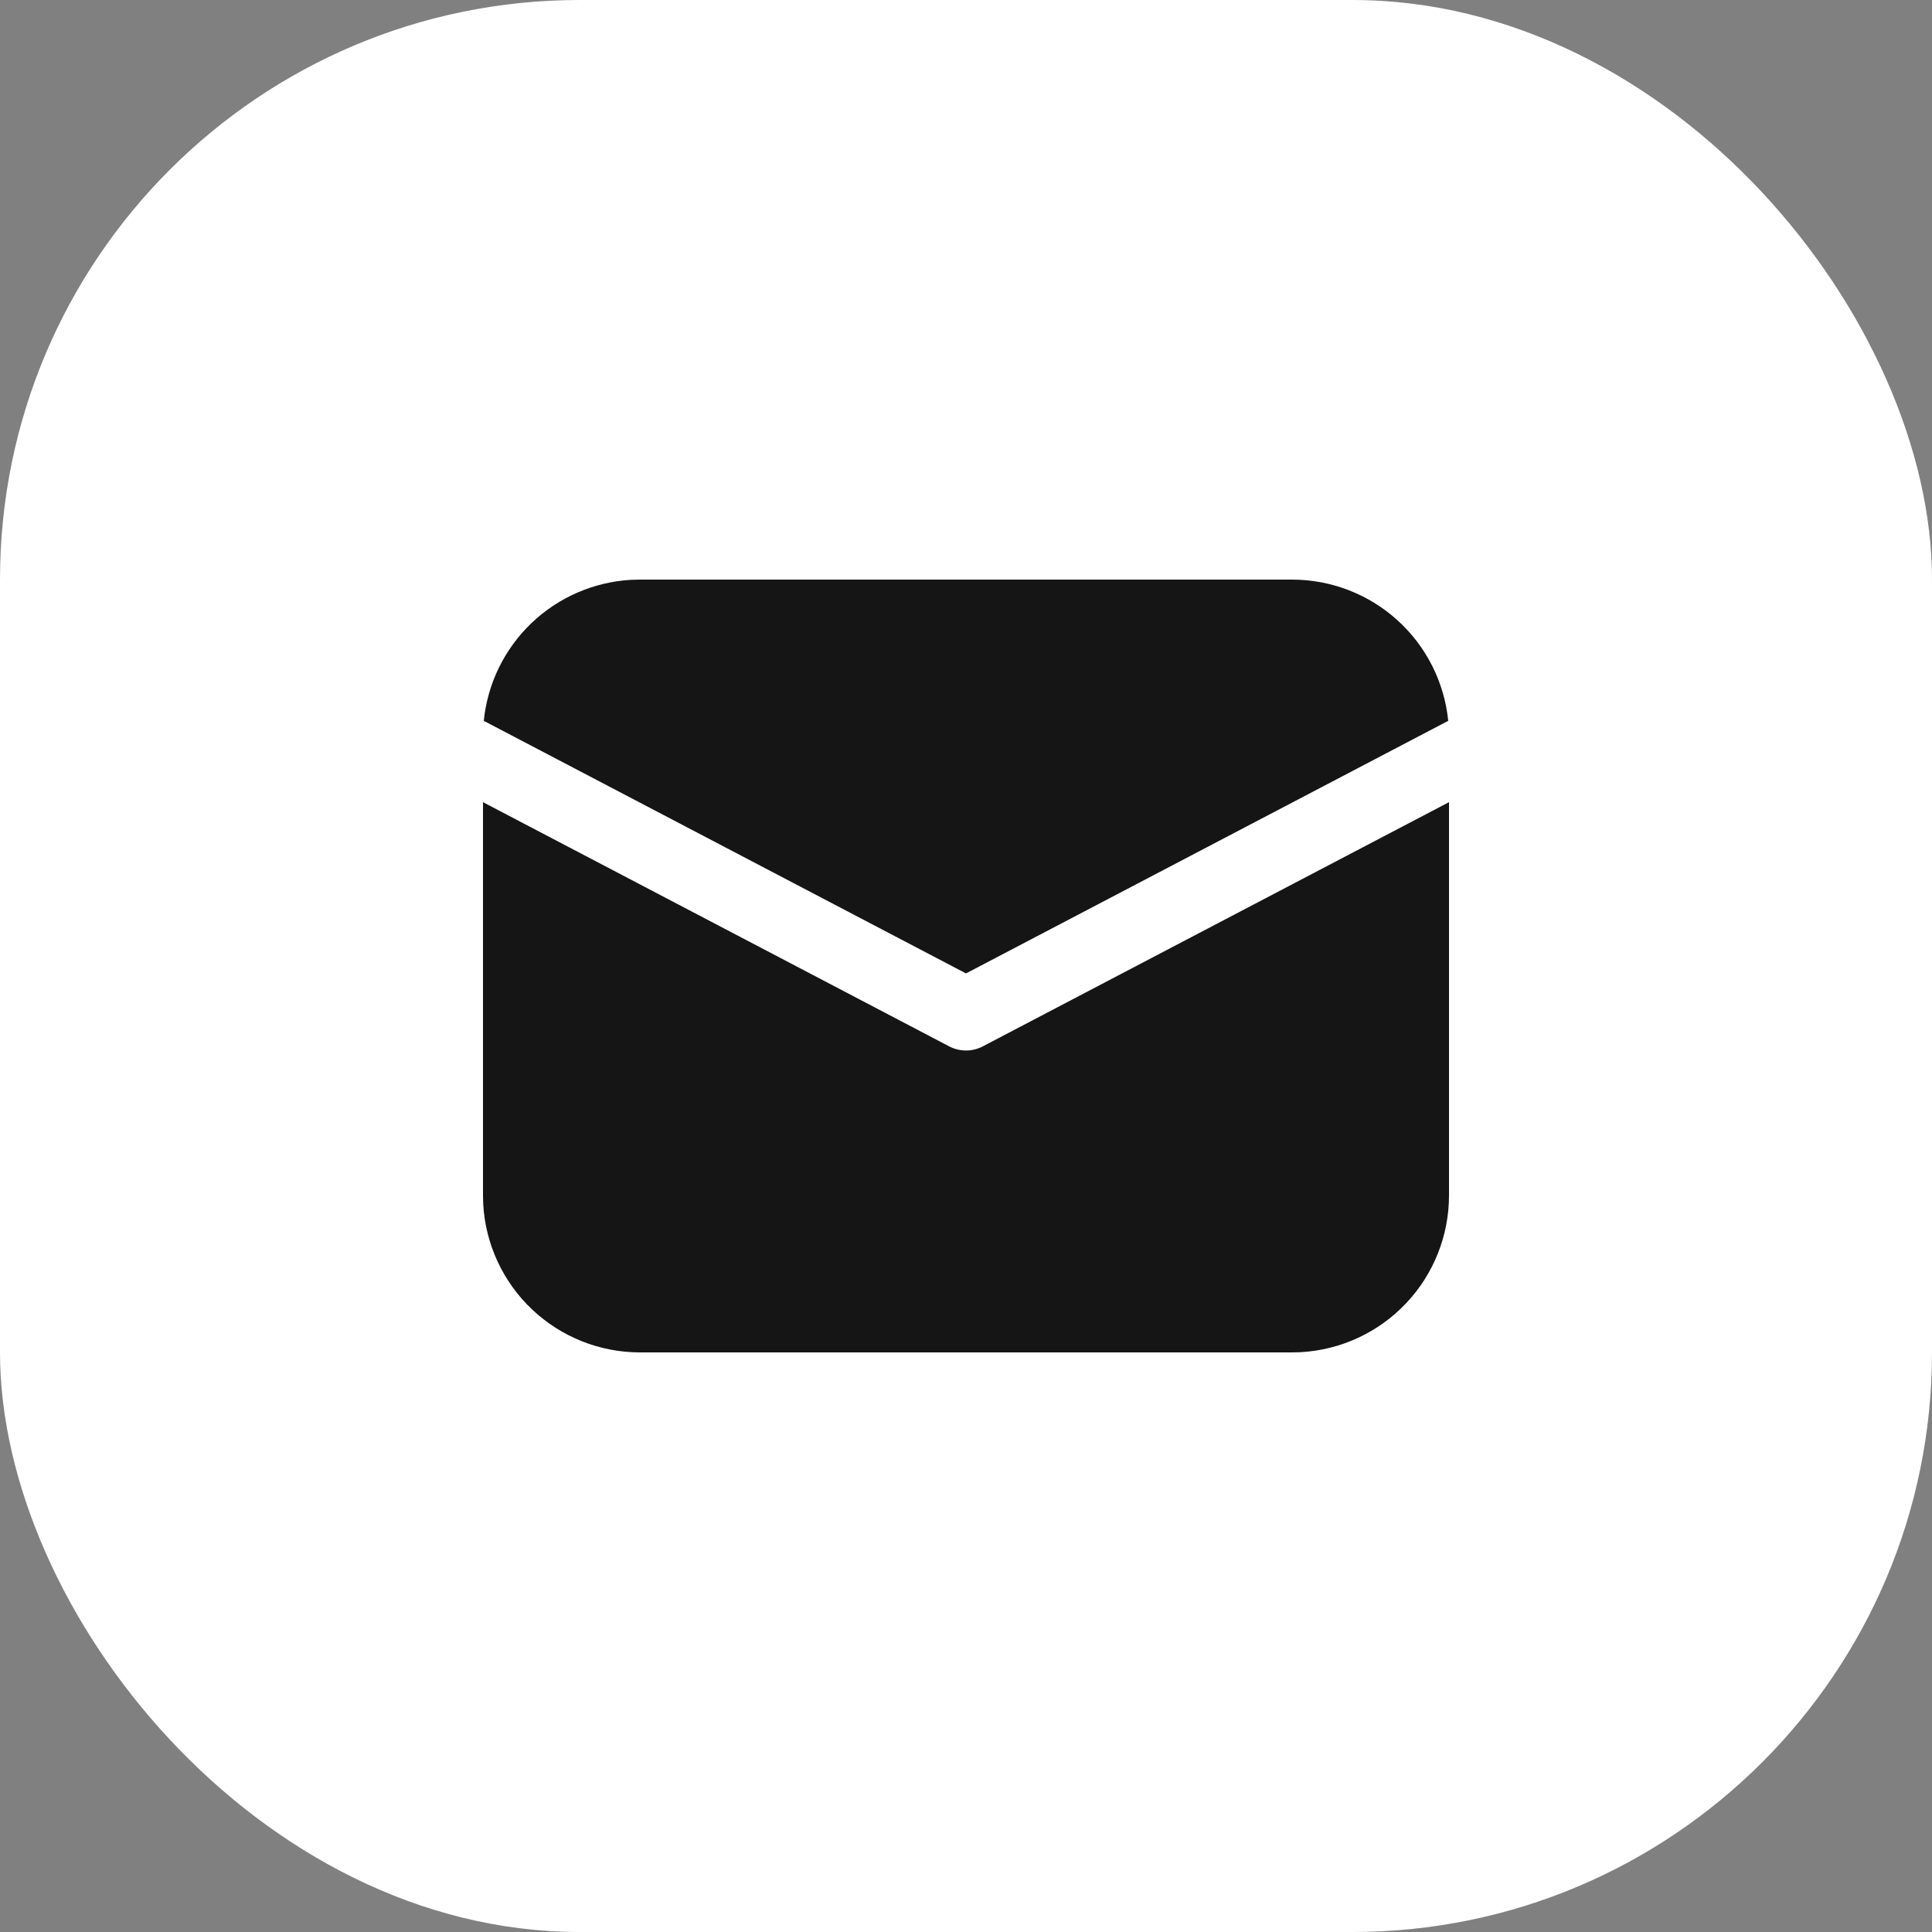
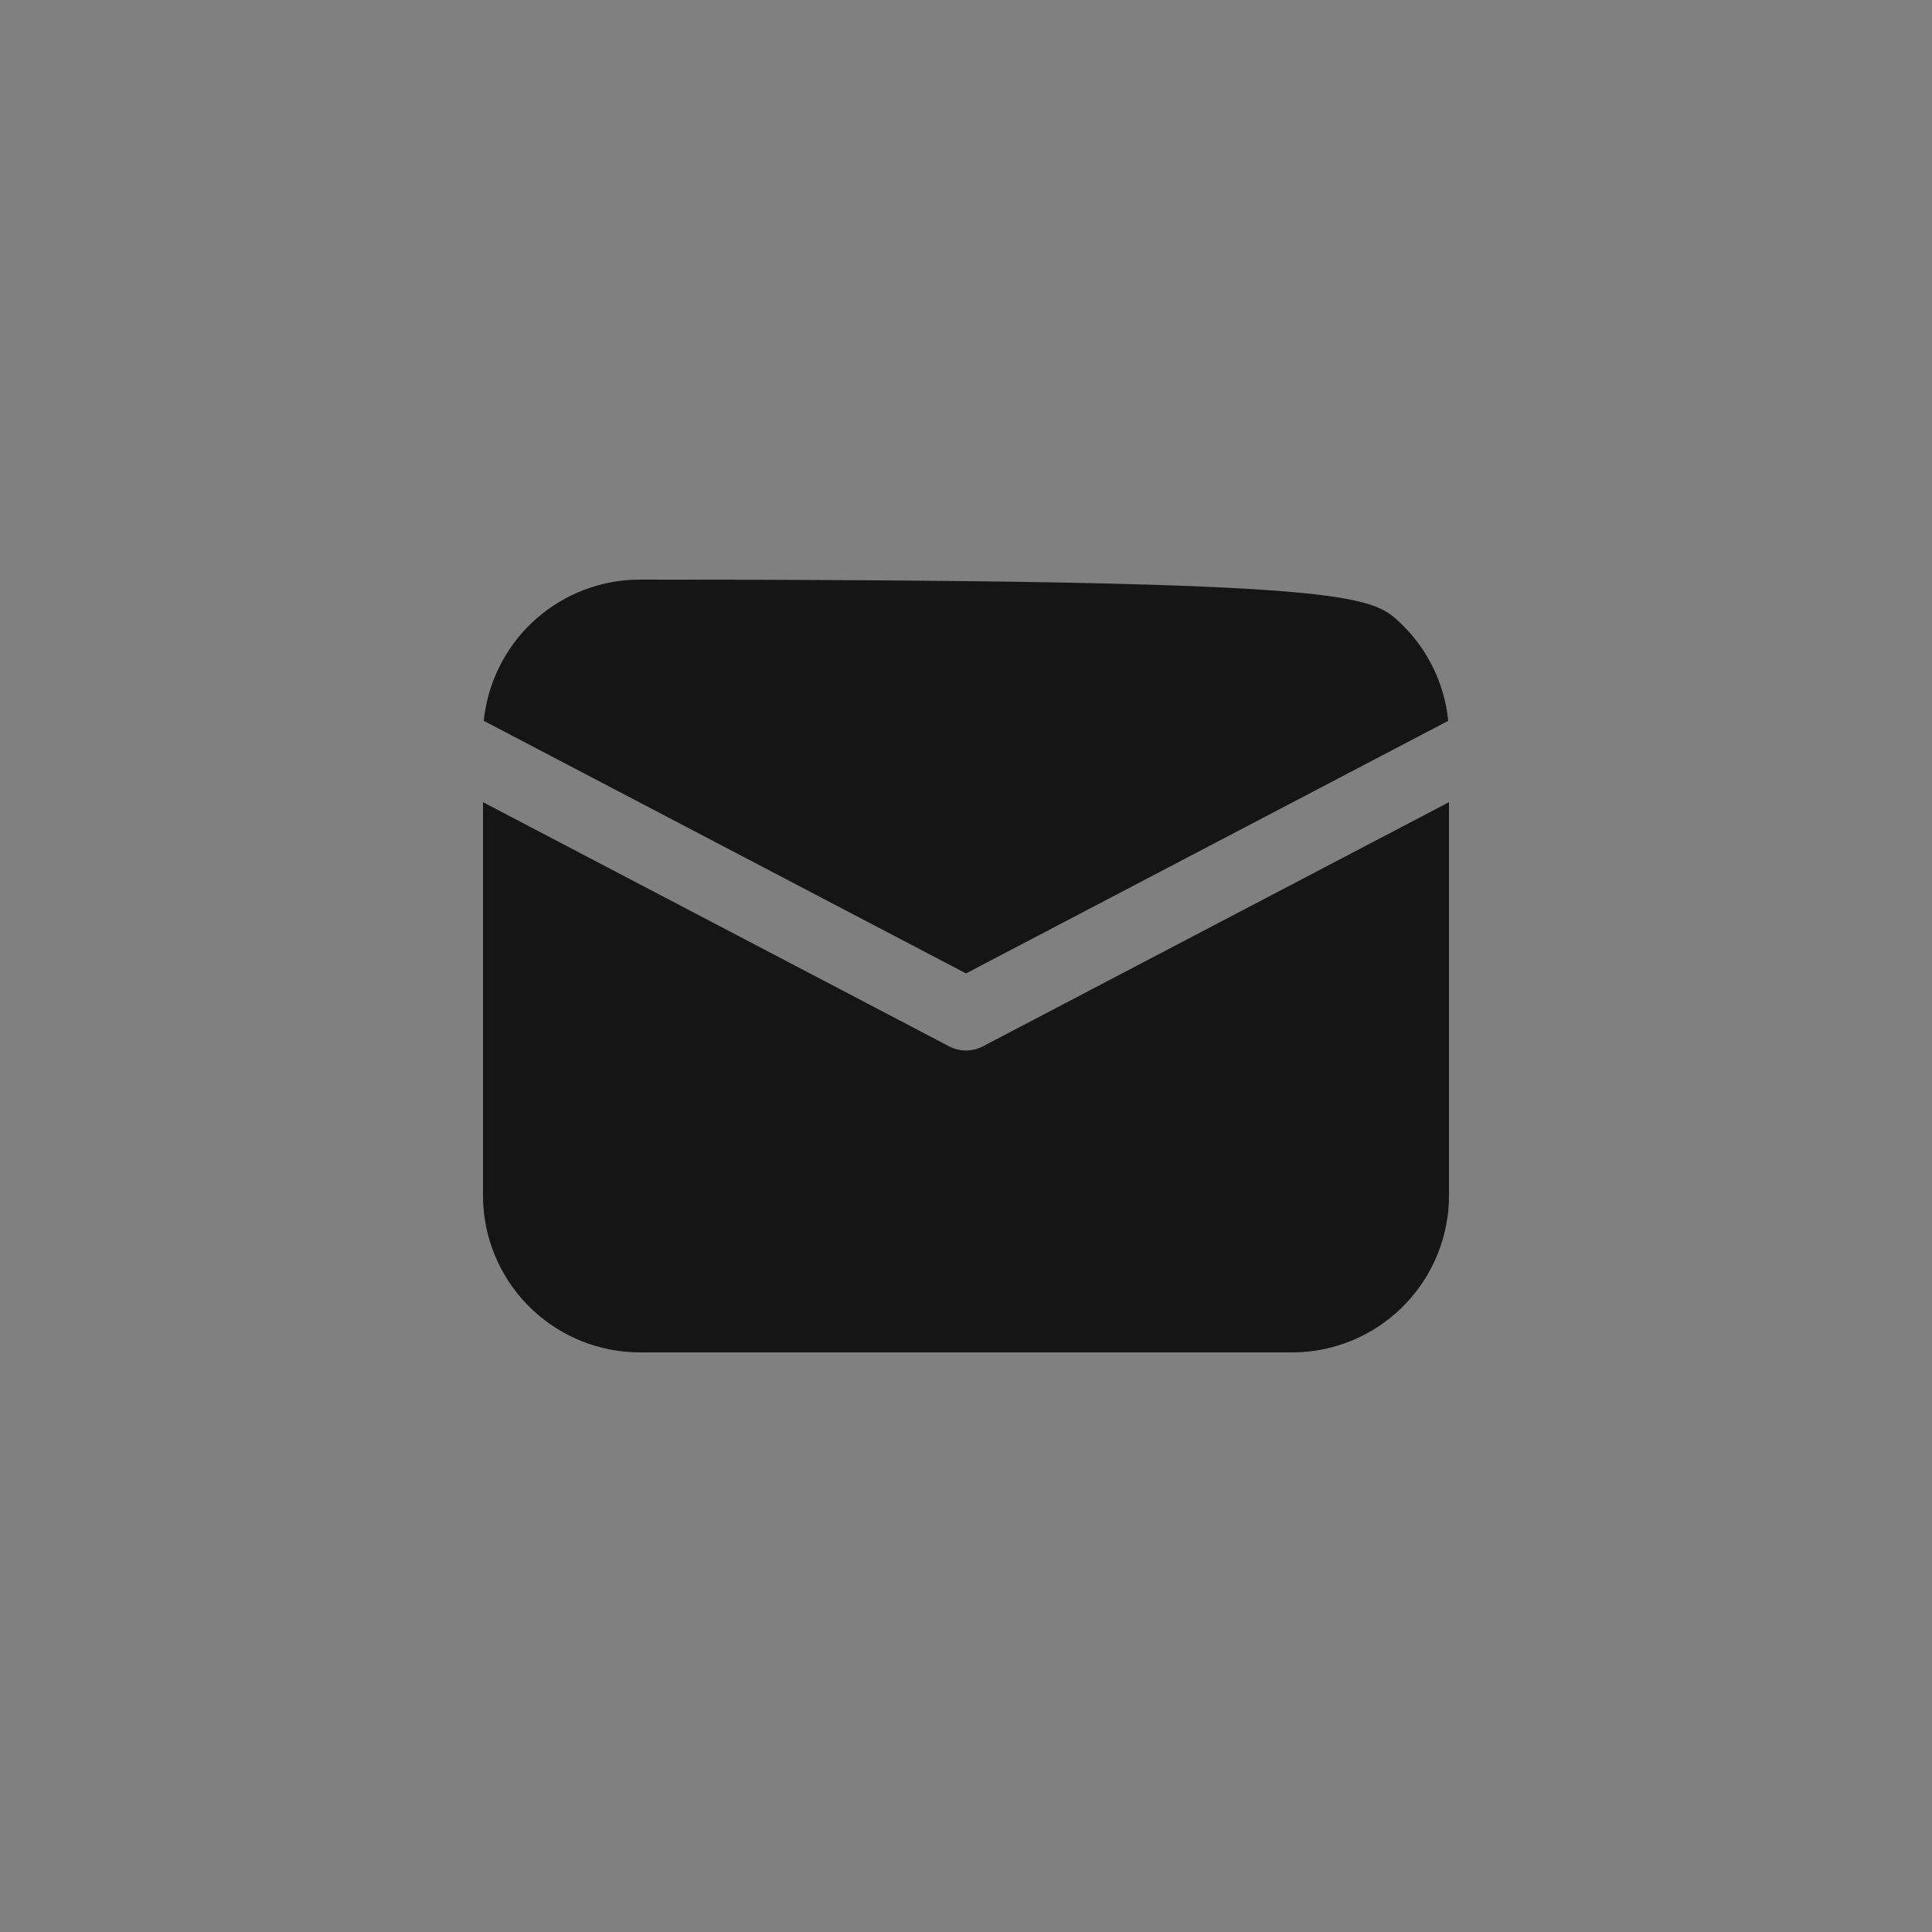
<svg xmlns="http://www.w3.org/2000/svg" width="50" height="50" viewBox="0 0 50 50" fill="none">
  <rect x="0" y="0" width="50" height="50" fill="#808080" stroke="none" />
-   <rect width="50" height="50" rx="15" fill="white" />
-   <path d="M37.5 20.76V30.938C37.5 31.975 37.103 32.974 36.39 33.728C35.678 34.482 34.703 34.935 33.667 34.994L33.438 35H16.562C15.525 35 14.527 34.603 13.772 33.89C13.018 33.178 12.565 32.203 12.506 31.168L12.5 30.938V20.76L24.565 27.08C24.699 27.15 24.849 27.187 25 27.187C25.151 27.187 25.301 27.15 25.435 27.08L37.5 20.76ZM16.562 15H33.438C34.444 15 35.416 15.374 36.163 16.049C36.91 16.724 37.379 17.653 37.48 18.655L25 25.192L12.52 18.655C12.617 17.693 13.054 16.797 13.752 16.128C14.451 15.459 15.365 15.062 16.33 15.006L16.562 15Z" fill="#151515" />
+   <path d="M37.5 20.76V30.938C37.5 31.975 37.103 32.974 36.39 33.728C35.678 34.482 34.703 34.935 33.667 34.994L33.438 35H16.562C15.525 35 14.527 34.603 13.772 33.89C13.018 33.178 12.565 32.203 12.506 31.168L12.5 30.938V20.76L24.565 27.08C24.699 27.15 24.849 27.187 25 27.187C25.151 27.187 25.301 27.15 25.435 27.08L37.5 20.76ZM16.562 15C34.444 15 35.416 15.374 36.163 16.049C36.91 16.724 37.379 17.653 37.48 18.655L25 25.192L12.52 18.655C12.617 17.693 13.054 16.797 13.752 16.128C14.451 15.459 15.365 15.062 16.33 15.006L16.562 15Z" fill="#151515" />
</svg>